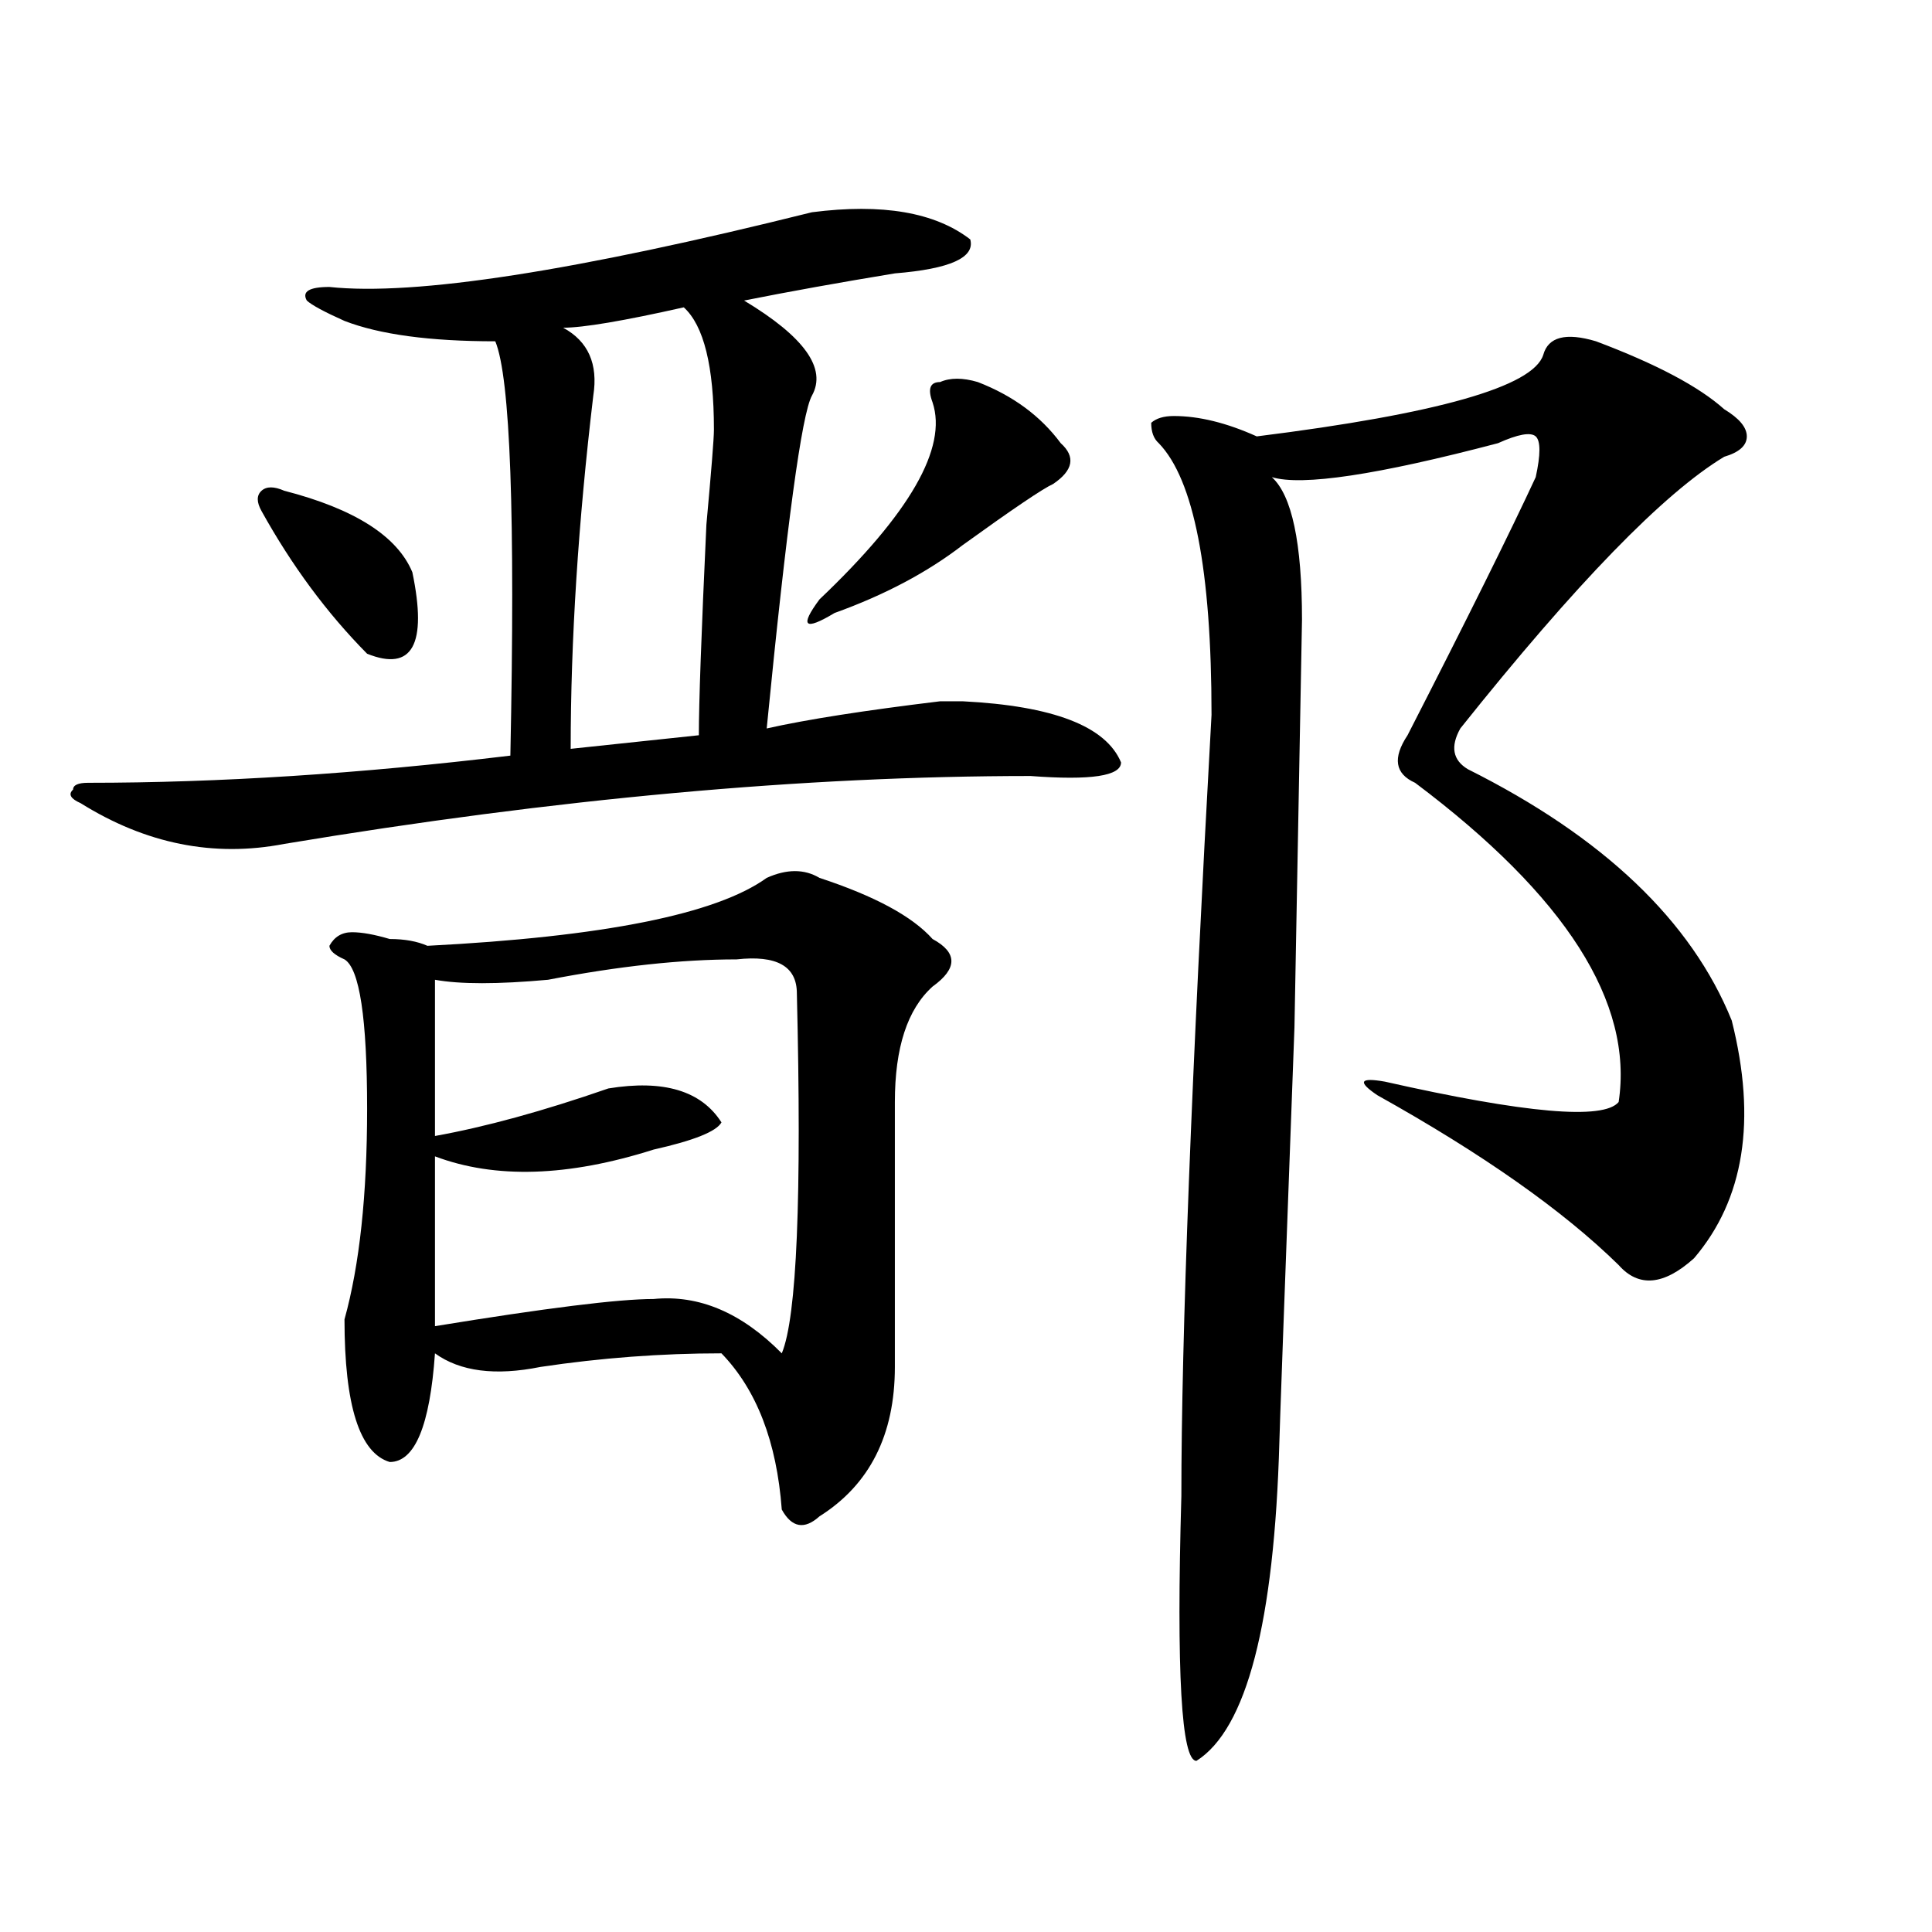
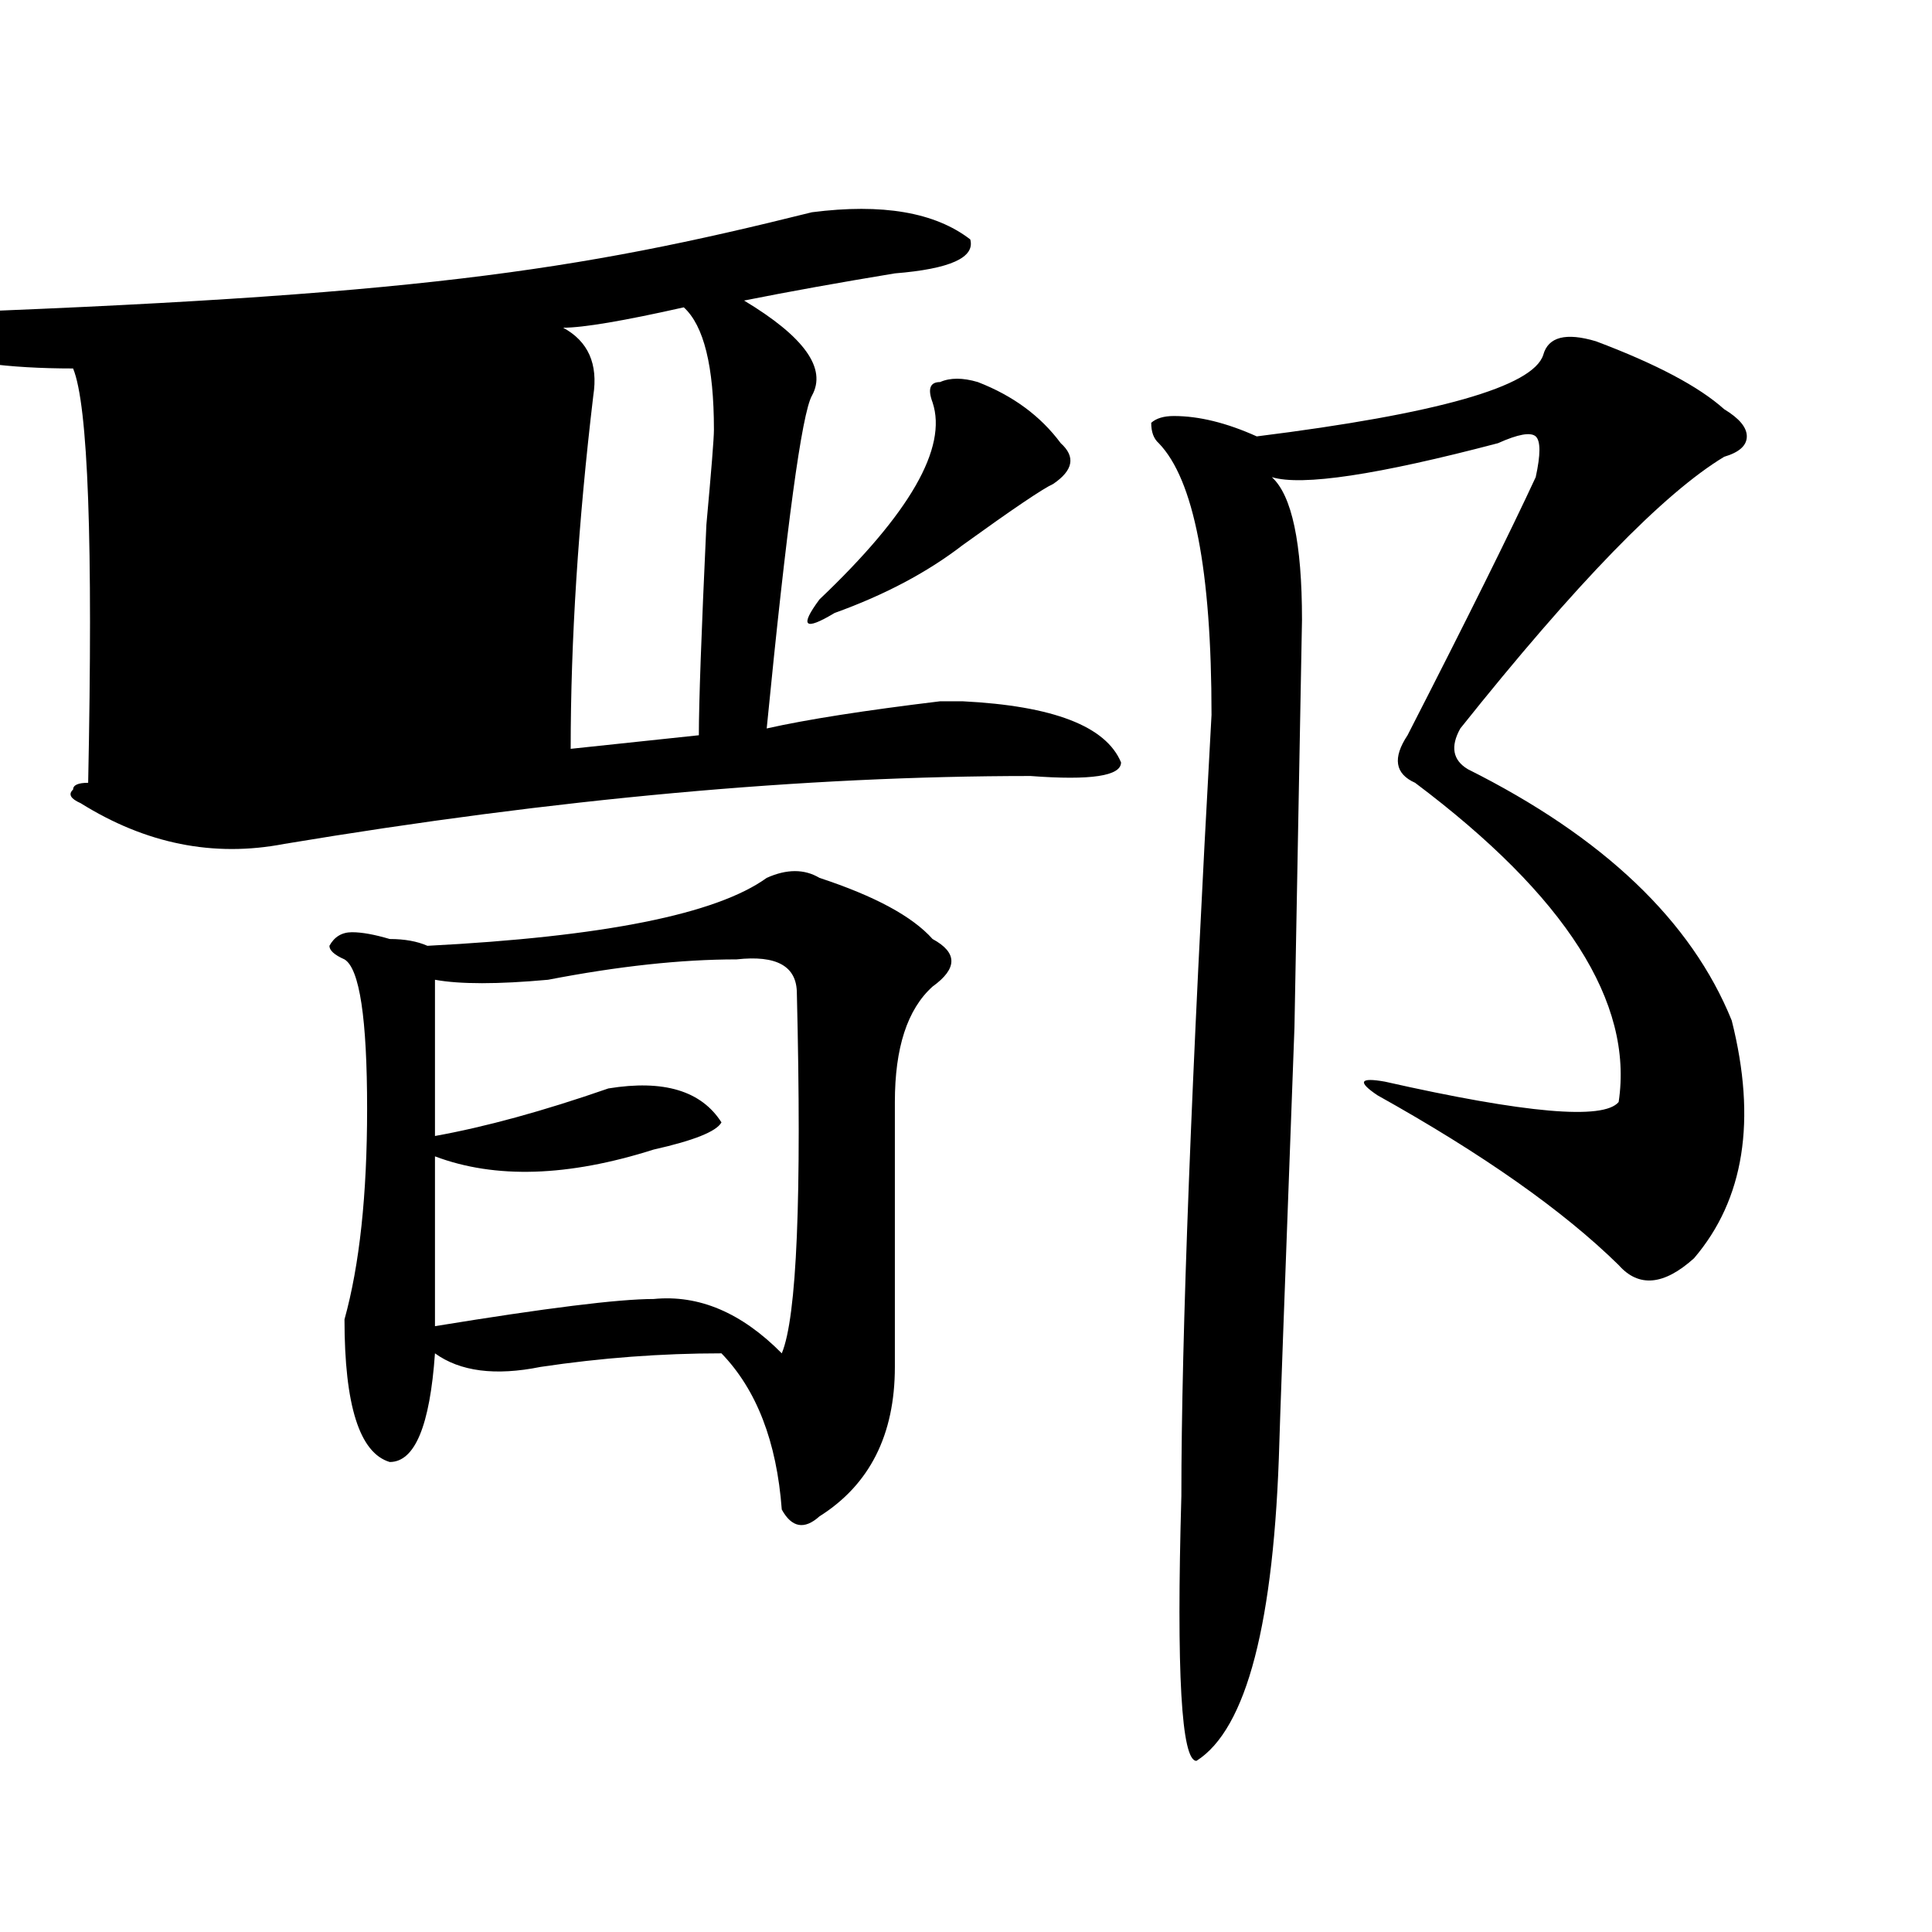
<svg xmlns="http://www.w3.org/2000/svg" version="1.1" id="图层_1" x="0px" y="0px" width="1000px" height="1000px" viewBox="0 0 1000 1000" enable-background="new 0 0 1000 1000" xml:space="preserve">
-   <path d="M420.258,109.859c36.401-4.669,63.718,0,81.949,14.063c2.561,9.394-10.427,15.271-39.023,17.578  c-28.658,4.725-54.633,9.394-78.047,14.063c31.219,18.787,42.926,35.156,35.121,49.219c-5.244,9.394-13.049,66.797-23.414,172.266  c20.792-4.669,50.73-9.338,89.754-14.063c5.183,0,9.085,0,11.707,0c46.828,2.362,74.145,12.909,81.949,31.641  c0,7.031-15.609,9.394-46.828,7.031c-117.07,0-245.848,11.756-386.332,35.156c-36.463,7.031-71.584,0-105.363-21.094  c-5.244-2.307-6.524-4.669-3.902-7.031c0-2.307,2.561-3.516,7.805-3.516c67.62,0,140.484-4.669,218.531-14.063  c2.561-124.2,0-195.666-7.805-214.453c-33.841,0-59.877-3.516-78.047-10.547c-10.427-4.669-16.951-8.185-19.512-10.547  c-2.622-4.669,1.28-7.031,11.707-7.031C214.714,153.256,297.943,140.347,420.258,109.859z M147.094,254  c36.401,9.394,58.535,23.456,66.34,42.188c7.805,37.519,0,51.581-23.414,42.188c-20.854-21.094-39.023-45.703-54.633-73.828  c-2.622-4.669-2.622-8.185,0-10.547C137.947,251.693,141.85,251.693,147.094,254z M424.16,454.391  c28.597,9.394,48.108,19.94,58.535,31.641c12.987,7.031,12.987,15.271,0,24.609c-13.049,11.756-19.512,31.641-19.512,59.766  c0,44.55,0,90.253,0,137.109c0,35.156-13.049,60.975-39.023,77.344c-7.805,7.031-14.329,5.878-19.512-3.516  c-2.622-35.156-13.049-62.072-31.219-80.859c-31.219,0-62.438,2.362-93.656,7.031c-23.414,4.725-41.646,2.362-54.633-7.031  c-2.622,37.519-10.427,56.25-23.414,56.25c-15.609-4.669-23.414-29.278-23.414-73.828c7.805-28.125,11.707-64.435,11.707-108.984  c0-46.856-3.902-72.619-11.707-77.344c-5.244-2.307-7.805-4.669-7.805-7.031c2.561-4.669,6.463-7.031,11.707-7.031  c5.183,0,11.707,1.209,19.512,3.516c7.805,0,14.268,1.209,19.512,3.516c91.034-4.669,149.569-16.369,175.605-35.156  C407.209,449.722,416.355,449.722,424.16,454.391z M381.234,496.578c-28.658,0-61.157,3.516-97.559,10.547  c-26.036,2.362-45.548,2.362-58.535,0c0,11.756,0,38.672,0,80.859c25.975-4.669,55.913-12.854,89.754-24.609  c28.597-4.669,48.108,1.209,58.535,17.578c-2.622,4.725-14.329,9.394-35.121,14.063c-44.268,14.063-81.949,15.271-113.168,3.516  v87.891c57.193-9.338,94.937-14.063,113.168-14.063c23.414-2.307,45.486,7.031,66.34,28.125  c7.805-18.731,10.365-80.859,7.805-186.328C412.453,500.094,402.026,494.271,381.234,496.578z M353.918,159.078  c-31.219,7.031-52.072,10.547-62.438,10.547c12.987,7.031,18.17,18.787,15.609,35.156c-7.805,65.644-11.707,126.563-11.707,182.813  l66.34-7.031c0-16.369,1.28-52.734,3.902-108.984c2.561-28.125,3.902-44.494,3.902-49.219  C369.527,189.565,364.283,168.472,353.918,159.078z M506.109,197.75c18.17,7.031,32.499,17.578,42.926,31.641  c7.805,7.031,6.463,14.063-3.902,21.094c-5.244,2.362-20.854,12.909-46.828,31.641c-18.231,14.063-40.365,25.818-66.34,35.156  c-15.609,9.394-18.231,7.031-7.805-7.031c46.828-44.494,66.34-78.497,58.535-101.953c-2.622-7.031-1.342-10.547,3.902-10.547  C491.78,195.443,498.305,195.443,506.109,197.75z M826.102,176.656c31.219,11.756,53.291,23.456,66.34,35.156  c7.805,4.725,11.707,9.394,11.707,14.063c0,4.725-3.902,8.24-11.707,10.547c-31.219,18.787-76.767,65.644-136.582,140.625  c-5.244,9.394-3.902,16.425,3.902,21.094c70.242,35.156,115.729,78.553,136.582,130.078c12.987,51.581,6.463,92.615-19.512,123.047  c-15.609,14.063-28.658,15.271-39.023,3.516c-28.658-28.125-70.242-57.403-124.875-87.891c-10.427-7.031-9.146-9.338,3.902-7.031  c72.803,16.425,113.168,19.94,120.973,10.547c7.805-51.525-27.316-106.622-105.363-165.234  c-10.427-4.669-11.707-12.854-3.902-24.609c31.219-60.919,53.291-105.469,66.34-133.594c2.561-11.7,2.561-18.731,0-21.094  c-2.622-2.307-9.146-1.153-19.512,3.516c-62.438,16.425-101.461,22.303-117.07,17.578c10.365,9.394,15.609,34.003,15.609,73.828  l-3.902,210.938c-5.244,140.625-7.805,212.146-7.805,214.453c-2.622,93.713-16.951,148.81-42.926,165.234  c-7.805,0-10.427-45.703-7.805-137.109c0-82.013,5.183-216.76,15.609-404.297c0-74.981-9.146-121.838-27.316-140.625  c-2.622-2.307-3.902-5.822-3.902-10.547c2.561-2.307,6.463-3.516,11.707-3.516c12.987,0,27.316,3.516,42.926,10.547  c93.656-11.7,143.045-25.763,148.289-42.188C801.346,174.35,810.492,171.987,826.102,176.656z" />
+   <path d="M420.258,109.859c36.401-4.669,63.718,0,81.949,14.063c2.561,9.394-10.427,15.271-39.023,17.578  c-28.658,4.725-54.633,9.394-78.047,14.063c31.219,18.787,42.926,35.156,35.121,49.219c-5.244,9.394-13.049,66.797-23.414,172.266  c20.792-4.669,50.73-9.338,89.754-14.063c5.183,0,9.085,0,11.707,0c46.828,2.362,74.145,12.909,81.949,31.641  c0,7.031-15.609,9.394-46.828,7.031c-117.07,0-245.848,11.756-386.332,35.156c-36.463,7.031-71.584,0-105.363-21.094  c-5.244-2.307-6.524-4.669-3.902-7.031c0-2.307,2.561-3.516,7.805-3.516c2.561-124.2,0-195.666-7.805-214.453c-33.841,0-59.877-3.516-78.047-10.547c-10.427-4.669-16.951-8.185-19.512-10.547  c-2.622-4.669,1.28-7.031,11.707-7.031C214.714,153.256,297.943,140.347,420.258,109.859z M147.094,254  c36.401,9.394,58.535,23.456,66.34,42.188c7.805,37.519,0,51.581-23.414,42.188c-20.854-21.094-39.023-45.703-54.633-73.828  c-2.622-4.669-2.622-8.185,0-10.547C137.947,251.693,141.85,251.693,147.094,254z M424.16,454.391  c28.597,9.394,48.108,19.94,58.535,31.641c12.987,7.031,12.987,15.271,0,24.609c-13.049,11.756-19.512,31.641-19.512,59.766  c0,44.55,0,90.253,0,137.109c0,35.156-13.049,60.975-39.023,77.344c-7.805,7.031-14.329,5.878-19.512-3.516  c-2.622-35.156-13.049-62.072-31.219-80.859c-31.219,0-62.438,2.362-93.656,7.031c-23.414,4.725-41.646,2.362-54.633-7.031  c-2.622,37.519-10.427,56.25-23.414,56.25c-15.609-4.669-23.414-29.278-23.414-73.828c7.805-28.125,11.707-64.435,11.707-108.984  c0-46.856-3.902-72.619-11.707-77.344c-5.244-2.307-7.805-4.669-7.805-7.031c2.561-4.669,6.463-7.031,11.707-7.031  c5.183,0,11.707,1.209,19.512,3.516c7.805,0,14.268,1.209,19.512,3.516c91.034-4.669,149.569-16.369,175.605-35.156  C407.209,449.722,416.355,449.722,424.16,454.391z M381.234,496.578c-28.658,0-61.157,3.516-97.559,10.547  c-26.036,2.362-45.548,2.362-58.535,0c0,11.756,0,38.672,0,80.859c25.975-4.669,55.913-12.854,89.754-24.609  c28.597-4.669,48.108,1.209,58.535,17.578c-2.622,4.725-14.329,9.394-35.121,14.063c-44.268,14.063-81.949,15.271-113.168,3.516  v87.891c57.193-9.338,94.937-14.063,113.168-14.063c23.414-2.307,45.486,7.031,66.34,28.125  c7.805-18.731,10.365-80.859,7.805-186.328C412.453,500.094,402.026,494.271,381.234,496.578z M353.918,159.078  c-31.219,7.031-52.072,10.547-62.438,10.547c12.987,7.031,18.17,18.787,15.609,35.156c-7.805,65.644-11.707,126.563-11.707,182.813  l66.34-7.031c0-16.369,1.28-52.734,3.902-108.984c2.561-28.125,3.902-44.494,3.902-49.219  C369.527,189.565,364.283,168.472,353.918,159.078z M506.109,197.75c18.17,7.031,32.499,17.578,42.926,31.641  c7.805,7.031,6.463,14.063-3.902,21.094c-5.244,2.362-20.854,12.909-46.828,31.641c-18.231,14.063-40.365,25.818-66.34,35.156  c-15.609,9.394-18.231,7.031-7.805-7.031c46.828-44.494,66.34-78.497,58.535-101.953c-2.622-7.031-1.342-10.547,3.902-10.547  C491.78,195.443,498.305,195.443,506.109,197.75z M826.102,176.656c31.219,11.756,53.291,23.456,66.34,35.156  c7.805,4.725,11.707,9.394,11.707,14.063c0,4.725-3.902,8.24-11.707,10.547c-31.219,18.787-76.767,65.644-136.582,140.625  c-5.244,9.394-3.902,16.425,3.902,21.094c70.242,35.156,115.729,78.553,136.582,130.078c12.987,51.581,6.463,92.615-19.512,123.047  c-15.609,14.063-28.658,15.271-39.023,3.516c-28.658-28.125-70.242-57.403-124.875-87.891c-10.427-7.031-9.146-9.338,3.902-7.031  c72.803,16.425,113.168,19.94,120.973,10.547c7.805-51.525-27.316-106.622-105.363-165.234  c-10.427-4.669-11.707-12.854-3.902-24.609c31.219-60.919,53.291-105.469,66.34-133.594c2.561-11.7,2.561-18.731,0-21.094  c-2.622-2.307-9.146-1.153-19.512,3.516c-62.438,16.425-101.461,22.303-117.07,17.578c10.365,9.394,15.609,34.003,15.609,73.828  l-3.902,210.938c-5.244,140.625-7.805,212.146-7.805,214.453c-2.622,93.713-16.951,148.81-42.926,165.234  c-7.805,0-10.427-45.703-7.805-137.109c0-82.013,5.183-216.76,15.609-404.297c0-74.981-9.146-121.838-27.316-140.625  c-2.622-2.307-3.902-5.822-3.902-10.547c2.561-2.307,6.463-3.516,11.707-3.516c12.987,0,27.316,3.516,42.926,10.547  c93.656-11.7,143.045-25.763,148.289-42.188C801.346,174.35,810.492,171.987,826.102,176.656z" />
</svg>